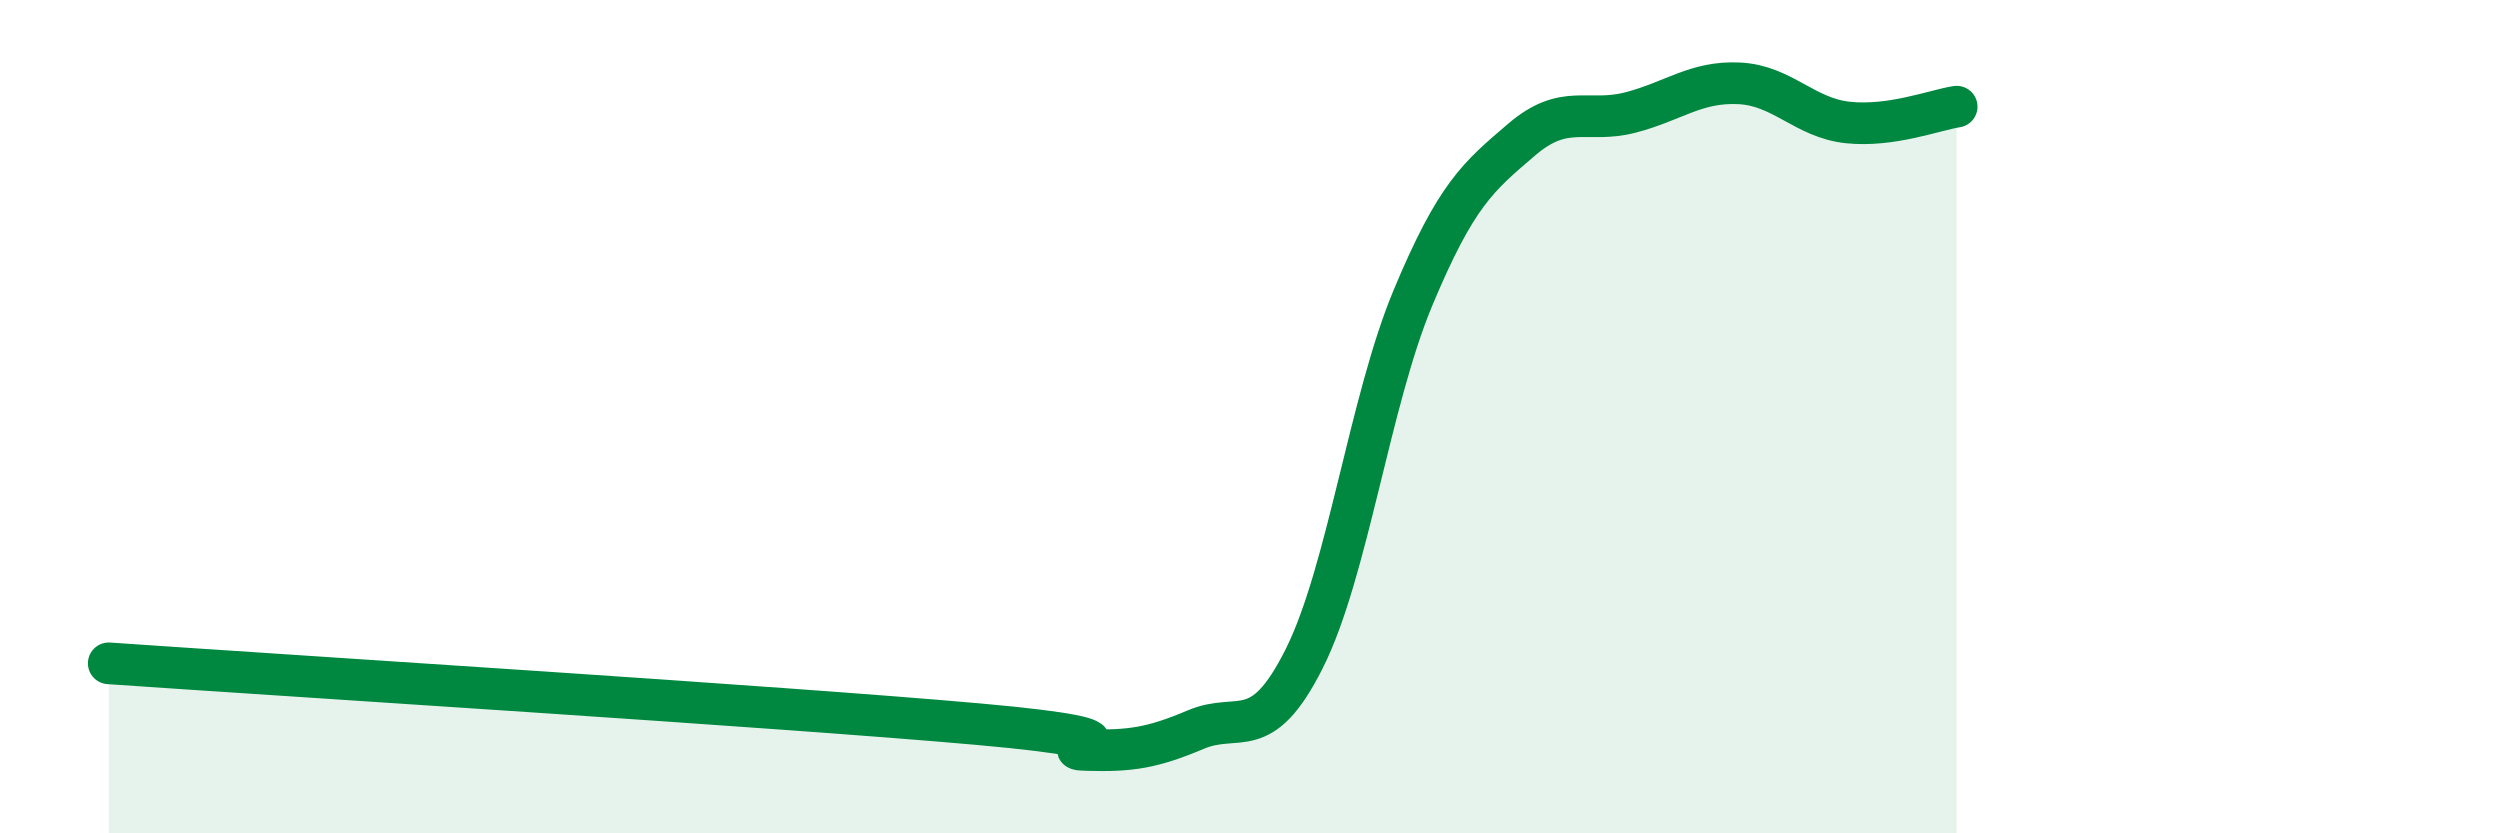
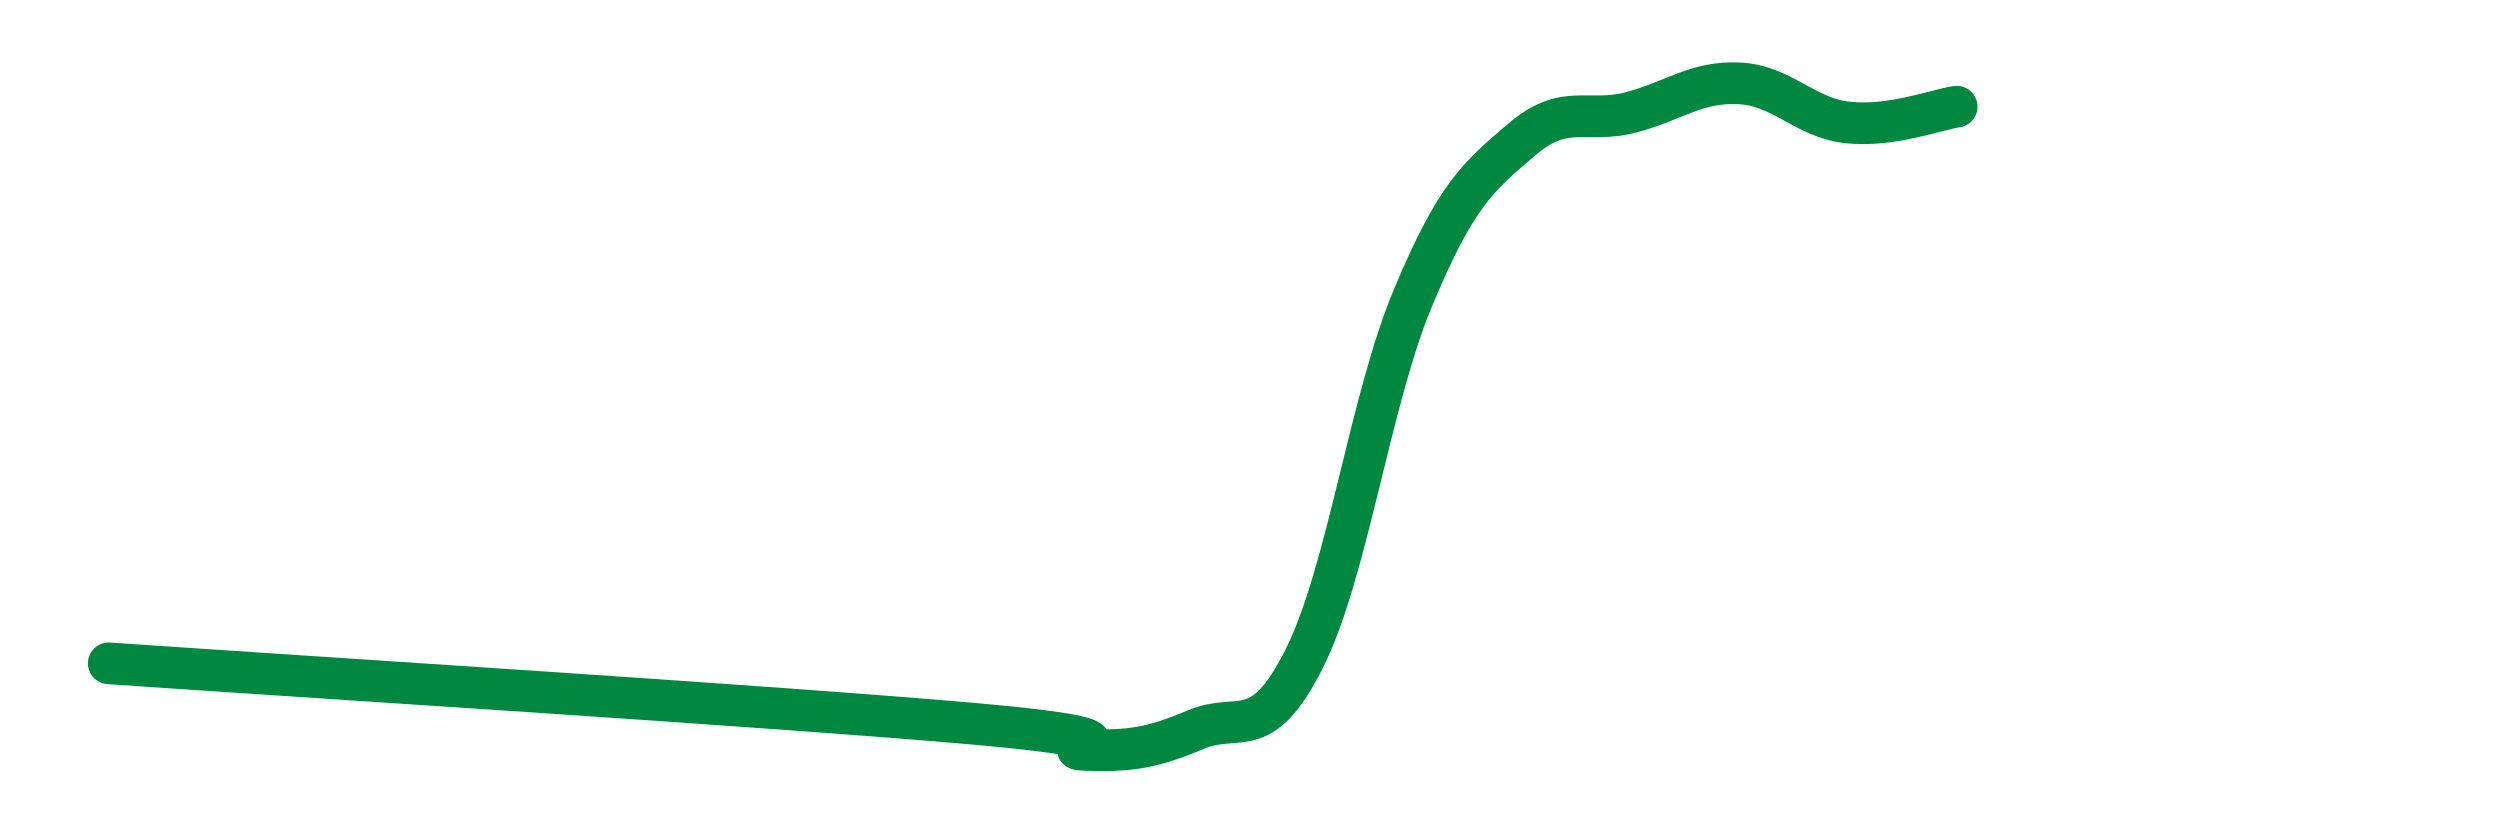
<svg xmlns="http://www.w3.org/2000/svg" width="60" height="20" viewBox="0 0 60 20">
-   <path d="M 2.61,15.92 C 6.78,16.21 18.78,16.96 23.48,17.38 C 28.18,17.8 25.05,17.97 26.09,18 C 27.13,18.03 27.66,17.95 28.7,17.51 C 29.74,17.07 30.26,17.88 31.3,15.81 C 32.34,13.74 32.87,9.64 33.91,7.15 C 34.95,4.66 35.48,4.24 36.52,3.35 C 37.56,2.46 38.09,2.97 39.13,2.7 C 40.17,2.43 40.7,1.95 41.74,2 C 42.78,2.05 43.31,2.83 44.35,2.94 C 45.39,3.05 46.44,2.64 46.96,2.56L46.96 20L2.61 20Z" fill="#008740" opacity="0.1" stroke-linecap="round" stroke-linejoin="round" />
  <path d="M 2.61,15.92 C 6.78,16.21 18.78,16.96 23.48,17.38 C 28.18,17.8 25.05,17.97 26.09,18 C 27.13,18.03 27.66,17.95 28.7,17.51 C 29.74,17.07 30.26,17.88 31.3,15.81 C 32.34,13.74 32.87,9.64 33.91,7.15 C 34.95,4.66 35.48,4.24 36.52,3.35 C 37.56,2.46 38.09,2.97 39.13,2.7 C 40.17,2.43 40.7,1.95 41.74,2 C 42.78,2.05 43.31,2.83 44.35,2.94 C 45.39,3.05 46.44,2.64 46.96,2.56" stroke="#008740" stroke-width="1" fill="none" stroke-linecap="round" stroke-linejoin="round" />
</svg>